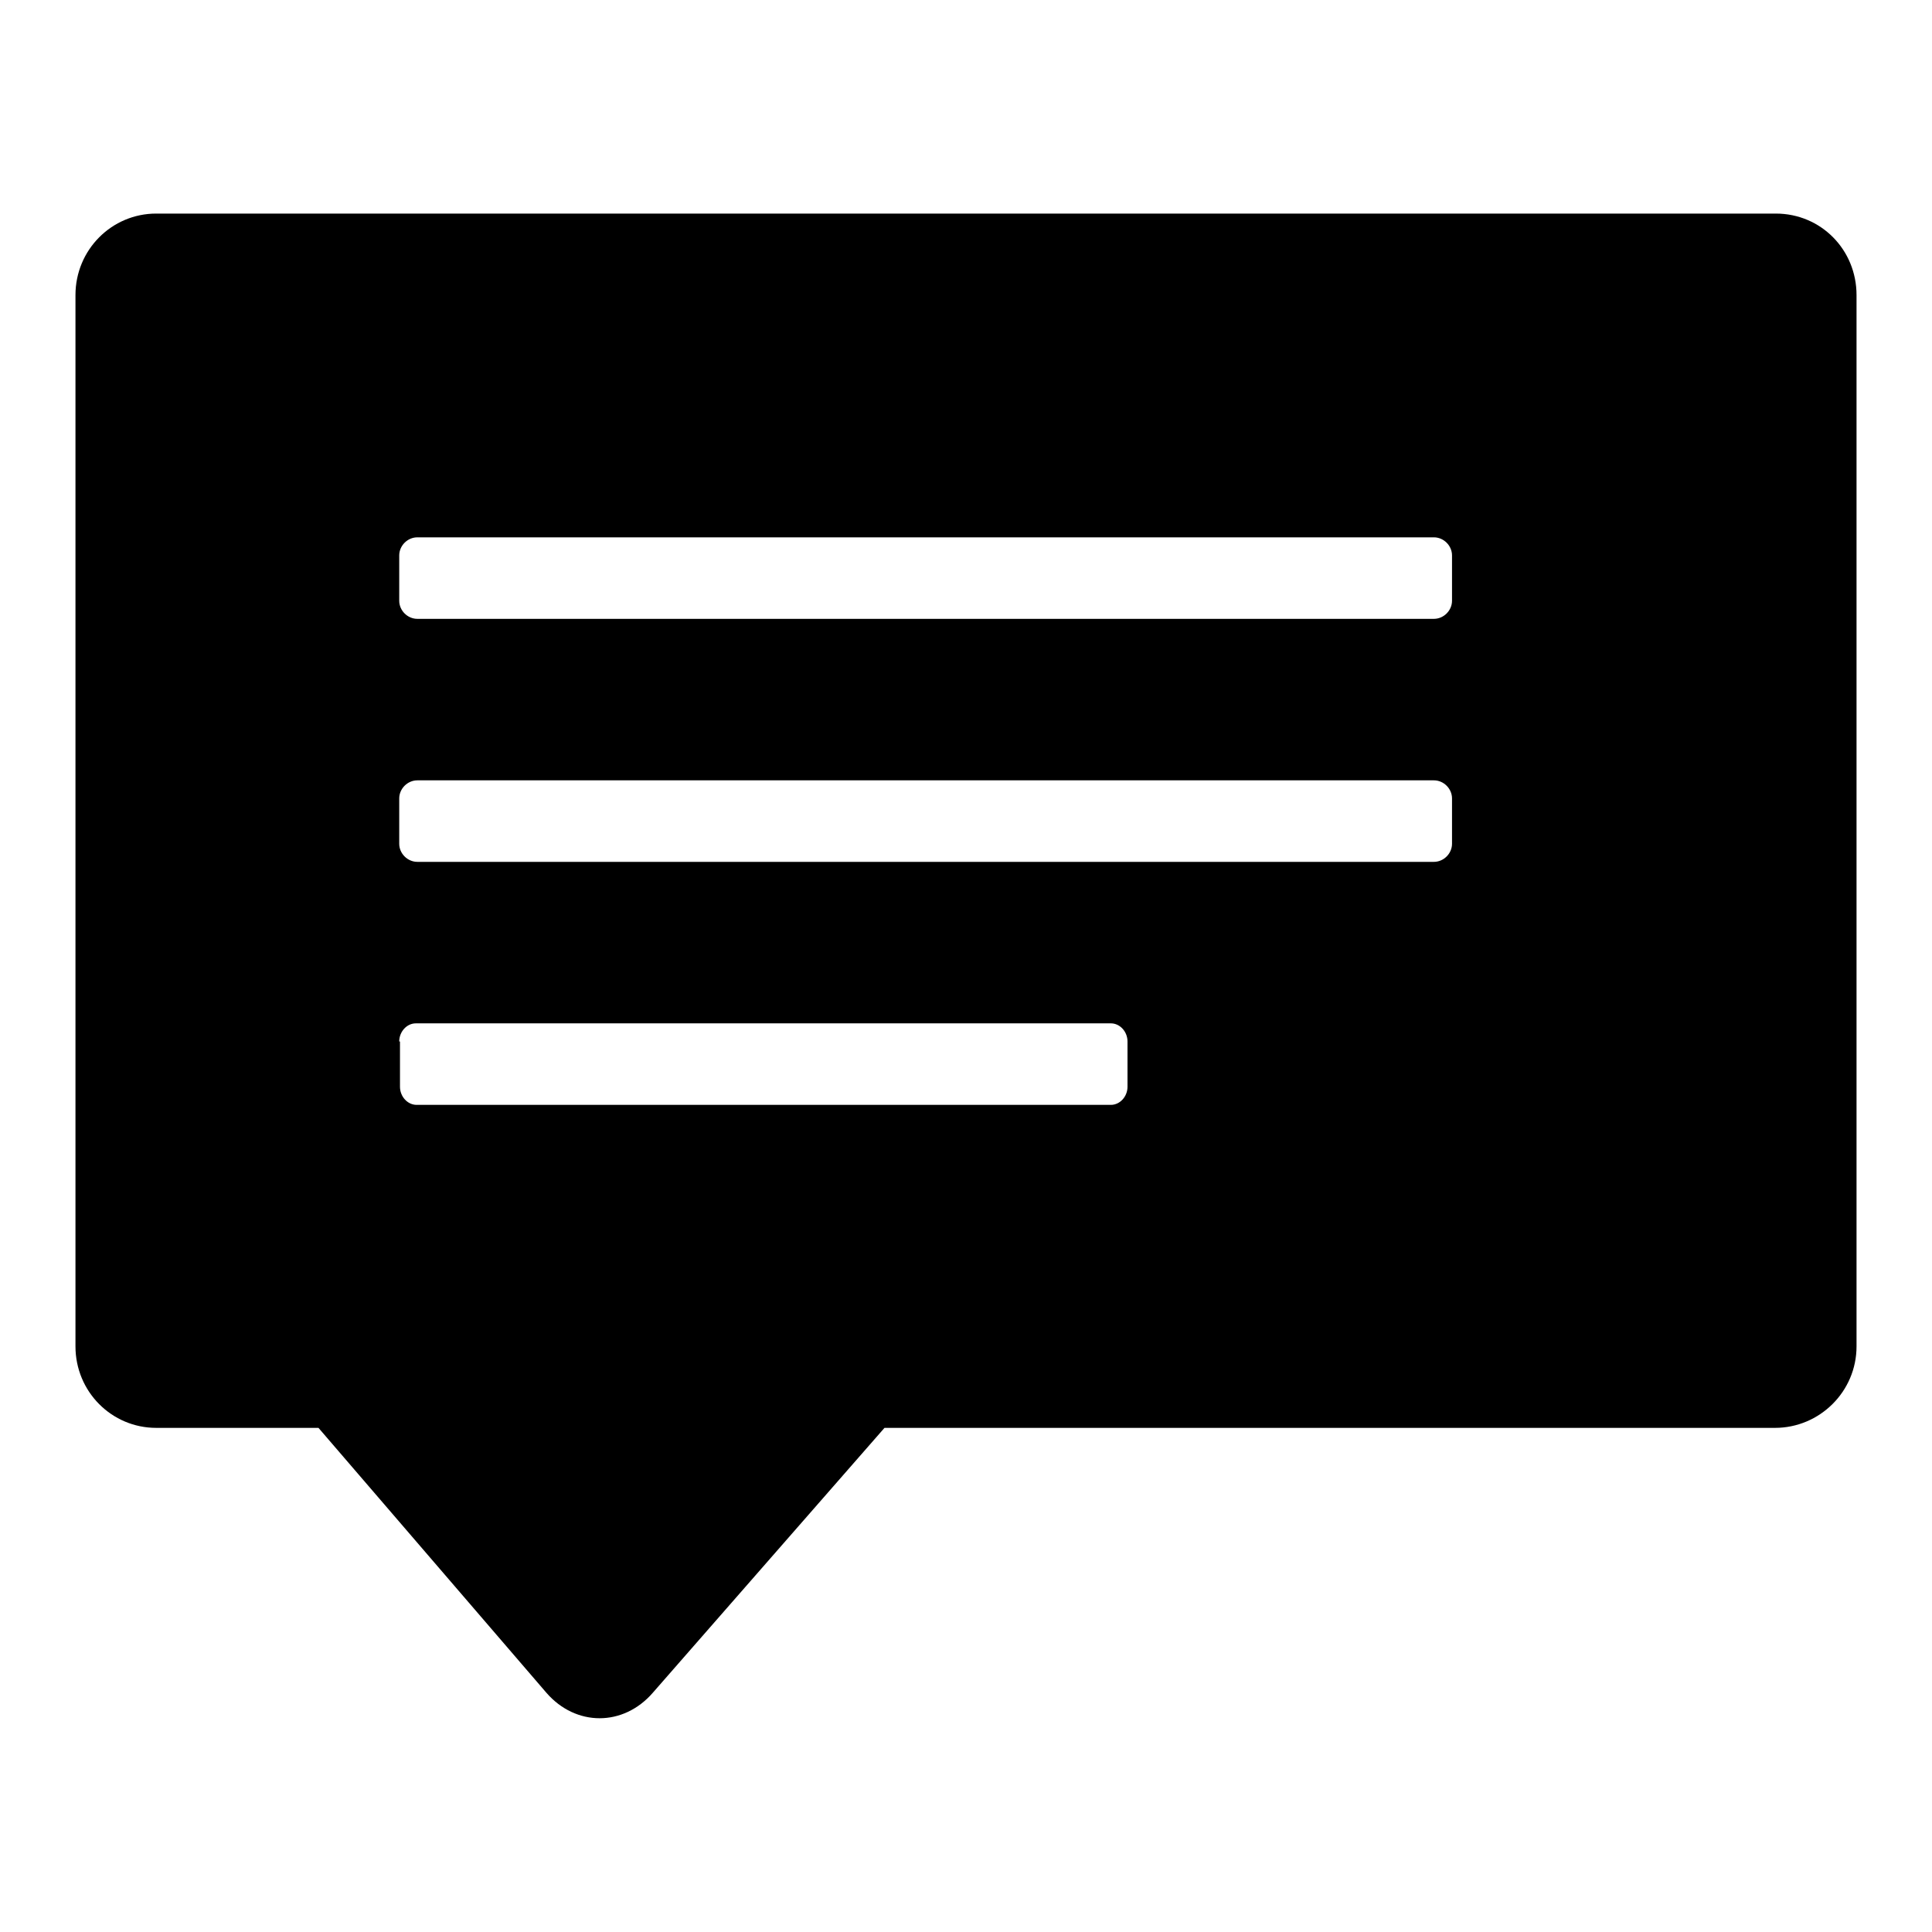
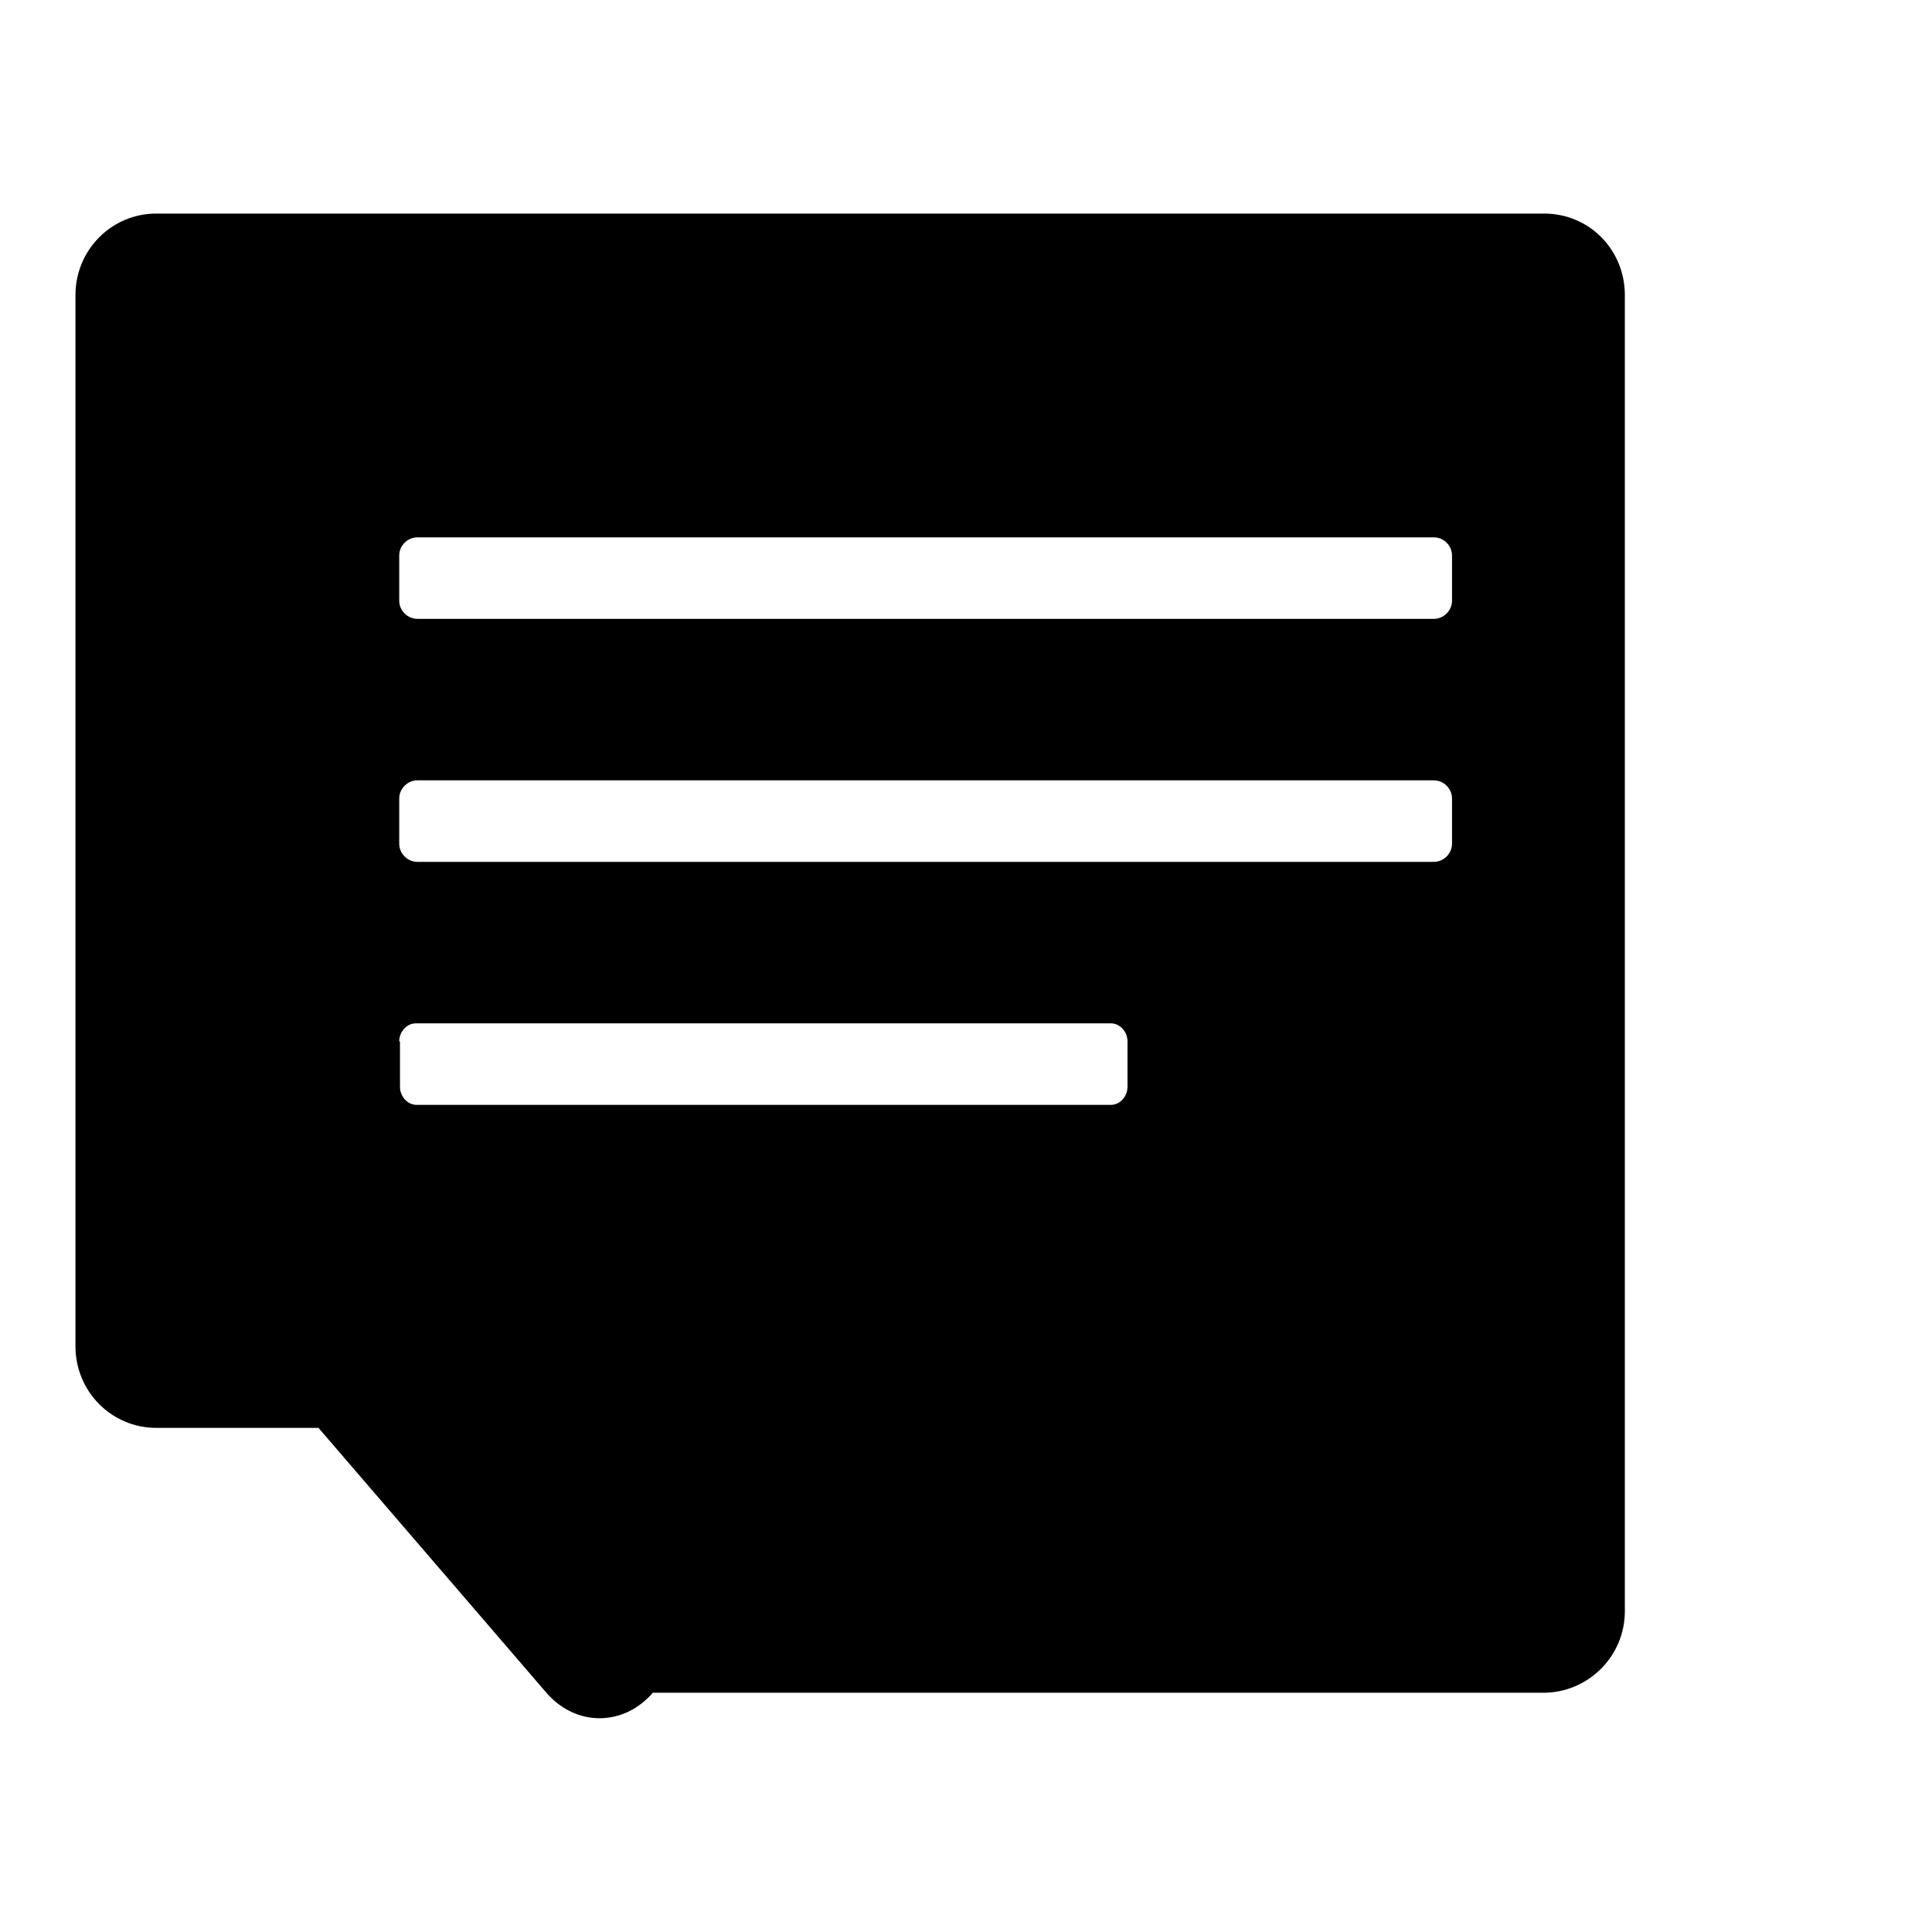
<svg xmlns="http://www.w3.org/2000/svg" version="1.1" x="0px" y="0px" viewBox="0 0 256 256" enable-background="new 0 0 256 256" xml:space="preserve">
  <g>
-     <path fill="#000000" d="M42.2,189.2l30.2,35.1c3.9,4.5,10.2,4.5,14.1,0l30.7-35.1h118c5.9,0,10.8-4.8,10.8-10.8V39.1 c0-6-4.7-10.8-10.7-10.8H20.7c-5.9,0-10.7,4.8-10.7,10.8v139.3c0,6,4.8,10.8,10.7,10.8H42.2z M52.9,73.6c0-1.3,1.1-2.4,2.4-2.4H190 c1.3,0,2.4,1.1,2.4,2.4v6c0,1.3-1.1,2.4-2.4,2.4H55.3c-1.3,0-2.4-1.1-2.4-2.4V73.6z M52.9,105.8c0-1.3,1.1-2.4,2.4-2.4H190 c1.3,0,2.4,1.1,2.4,2.4v6c0,1.3-1.1,2.4-2.4,2.4H55.3c-1.3,0-2.4-1.1-2.4-2.4V105.8z M52.9,138c0-1.3,1-2.4,2.2-2.4h92.1 c1.2,0,2.2,1.1,2.2,2.4v6c0,1.3-1,2.4-2.2,2.4H55.2c-1.2,0-2.2-1.1-2.2-2.4V138z" />
+     <path fill="#000000" d="M42.2,189.2l30.2,35.1c3.9,4.5,10.2,4.5,14.1,0h118c5.9,0,10.8-4.8,10.8-10.8V39.1 c0-6-4.7-10.8-10.7-10.8H20.7c-5.9,0-10.7,4.8-10.7,10.8v139.3c0,6,4.8,10.8,10.7,10.8H42.2z M52.9,73.6c0-1.3,1.1-2.4,2.4-2.4H190 c1.3,0,2.4,1.1,2.4,2.4v6c0,1.3-1.1,2.4-2.4,2.4H55.3c-1.3,0-2.4-1.1-2.4-2.4V73.6z M52.9,105.8c0-1.3,1.1-2.4,2.4-2.4H190 c1.3,0,2.4,1.1,2.4,2.4v6c0,1.3-1.1,2.4-2.4,2.4H55.3c-1.3,0-2.4-1.1-2.4-2.4V105.8z M52.9,138c0-1.3,1-2.4,2.2-2.4h92.1 c1.2,0,2.2,1.1,2.2,2.4v6c0,1.3-1,2.4-2.2,2.4H55.2c-1.2,0-2.2-1.1-2.2-2.4V138z" />
  </g>
</svg>